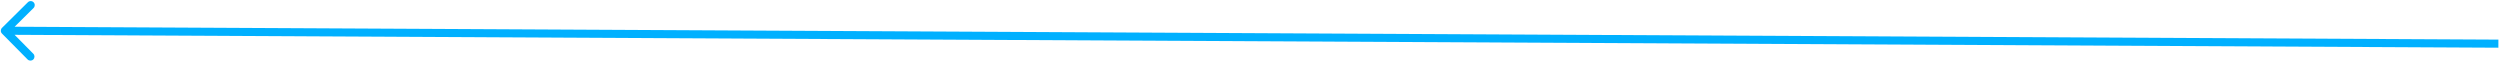
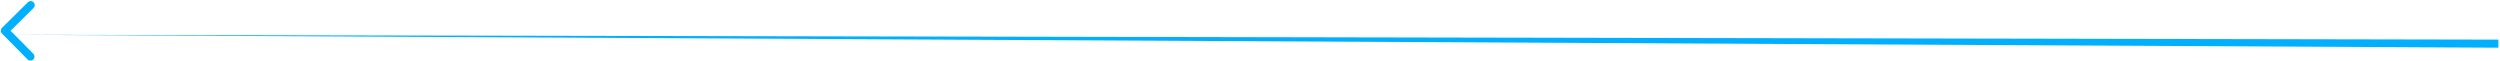
<svg xmlns="http://www.w3.org/2000/svg" width="1546" height="38" viewBox="0 0 1546 38" fill="none">
-   <path d="M1.241 17.223C0.26 18.194 0.252 19.777 1.223 20.759L17.05 36.751C18.021 37.732 19.604 37.74 20.586 36.769C21.567 35.798 21.575 34.215 20.604 33.234L6.536 19.018L20.751 4.95C21.732 3.979 21.74 2.396 20.769 1.414C19.798 0.433 18.215 0.425 17.234 1.396L1.241 17.223ZM1545.01 24.5L3.013 16.5L2.987 21.5L1544.99 29.5L1545.01 24.5Z" fill="#00B0FF" />
+   <path d="M1.241 17.223C0.26 18.194 0.252 19.777 1.223 20.759L17.05 36.751C18.021 37.732 19.604 37.74 20.586 36.769C21.567 35.798 21.575 34.215 20.604 33.234L6.536 19.018L20.751 4.95C21.732 3.979 21.74 2.396 20.769 1.414C19.798 0.433 18.215 0.425 17.234 1.396L1.241 17.223ZM1545.01 24.5L2.987 21.5L1544.99 29.5L1545.01 24.5Z" fill="#00B0FF" />
</svg>